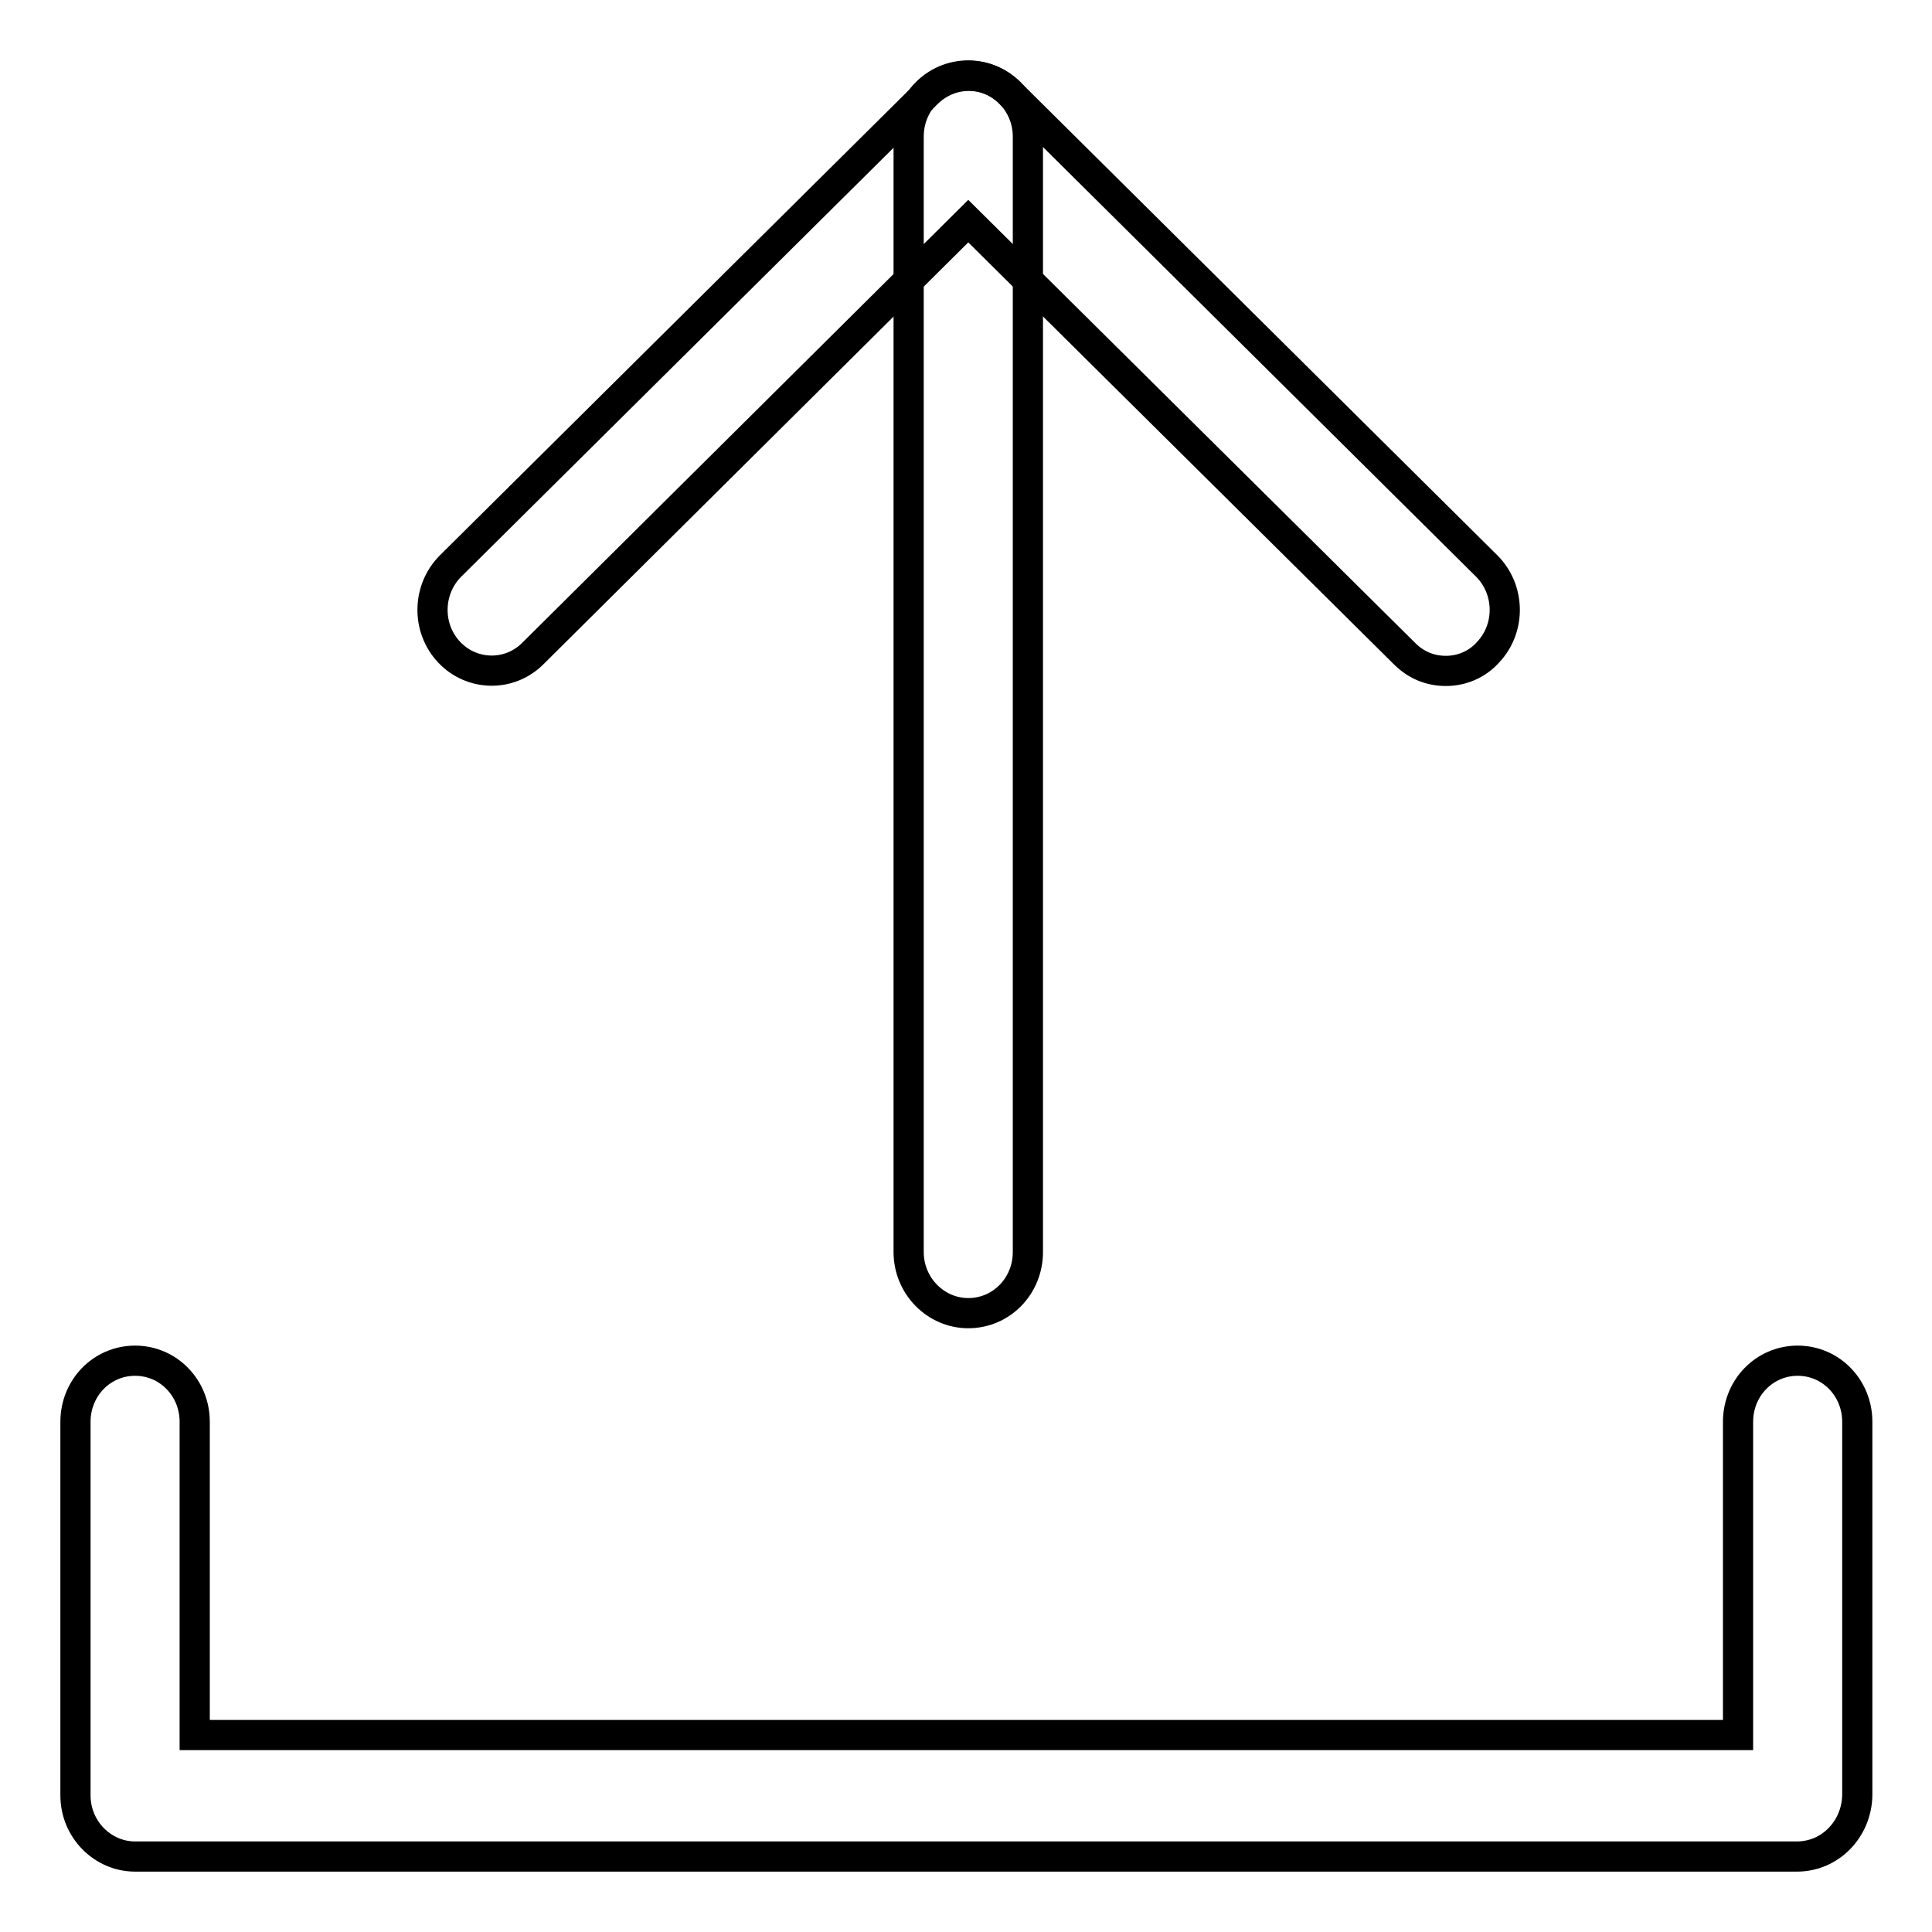
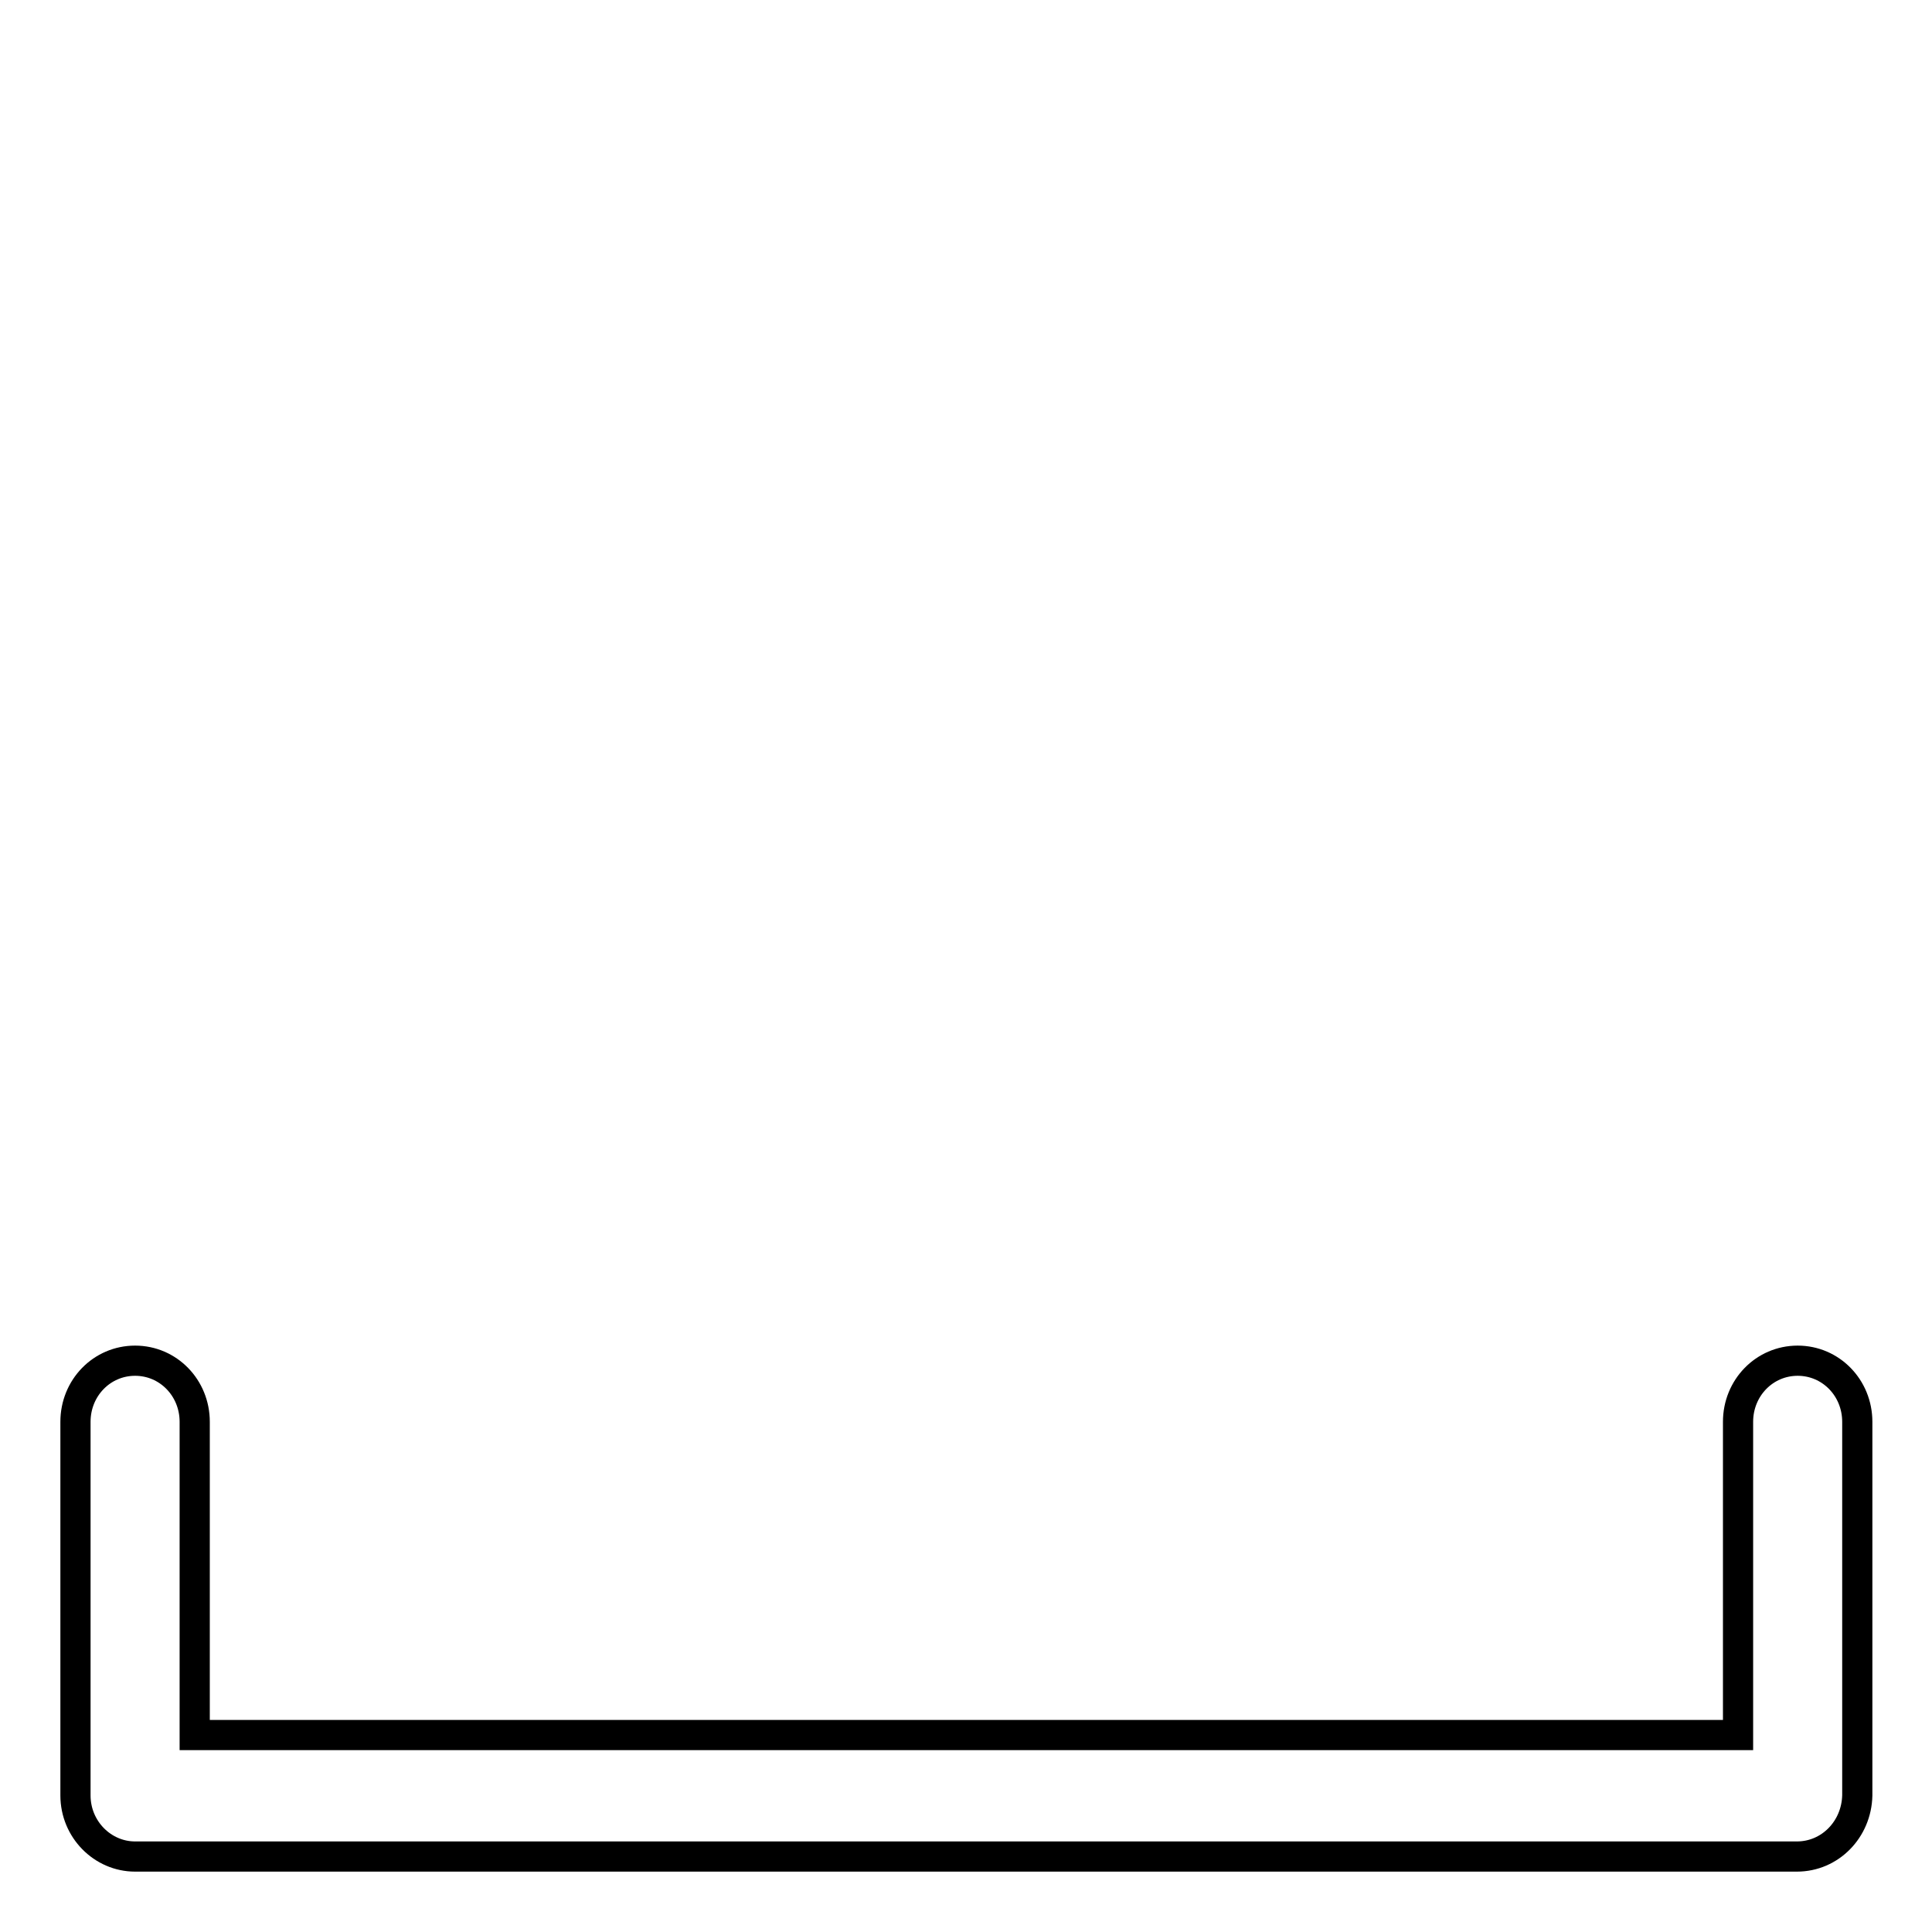
<svg xmlns="http://www.w3.org/2000/svg" version="1.1" x="0px" y="0px" viewBox="0 0 256 256" enable-background="new 0 0 256 256" xml:space="preserve">
  <g>
    <g>
      <path stroke-width="4" fill-opacity="0" stroke="#000000" d="M238.1,246H17.9c-4.3,0-7.9-3.6-7.9-8.1v-49.5c0-4.5,3.5-8.1,7.9-8.1c4.4,0,7.9,3.6,7.9,8.1v41.5h204.5v-41.5c0-4.5,3.5-8.1,7.9-8.1s7.9,3.6,7.9,8.1v49.5C246,242.4,242.5,246,238.1,246z" />
-       <path stroke-width="4" fill-opacity="0" stroke="#000000" d="M191.6,88.9c-2,0-3.9-0.7-5.5-2.3l-57.8-57.3L70.6,86.6c-3.1,3.1-8.1,3-11.1-0.2c-3-3.2-2.9-8.3,0.2-11.4l63.2-62.7c3.1-3,7.9-3,10.9,0L197,75c3.1,3.1,3.2,8.2,0.2,11.4C195.7,88.1,193.6,88.9,191.6,88.9z" />
-       <path stroke-width="4" fill-opacity="0" stroke="#000000" d="M128.3,174c-4.3,0-7.9-3.6-7.9-8.1V18.1c0-4.5,3.5-8.1,7.9-8.1c4.3,0,7.9,3.6,7.9,8.1v147.8C136.2,170.4,132.7,174,128.3,174z" />
    </g>
  </g>
</svg>